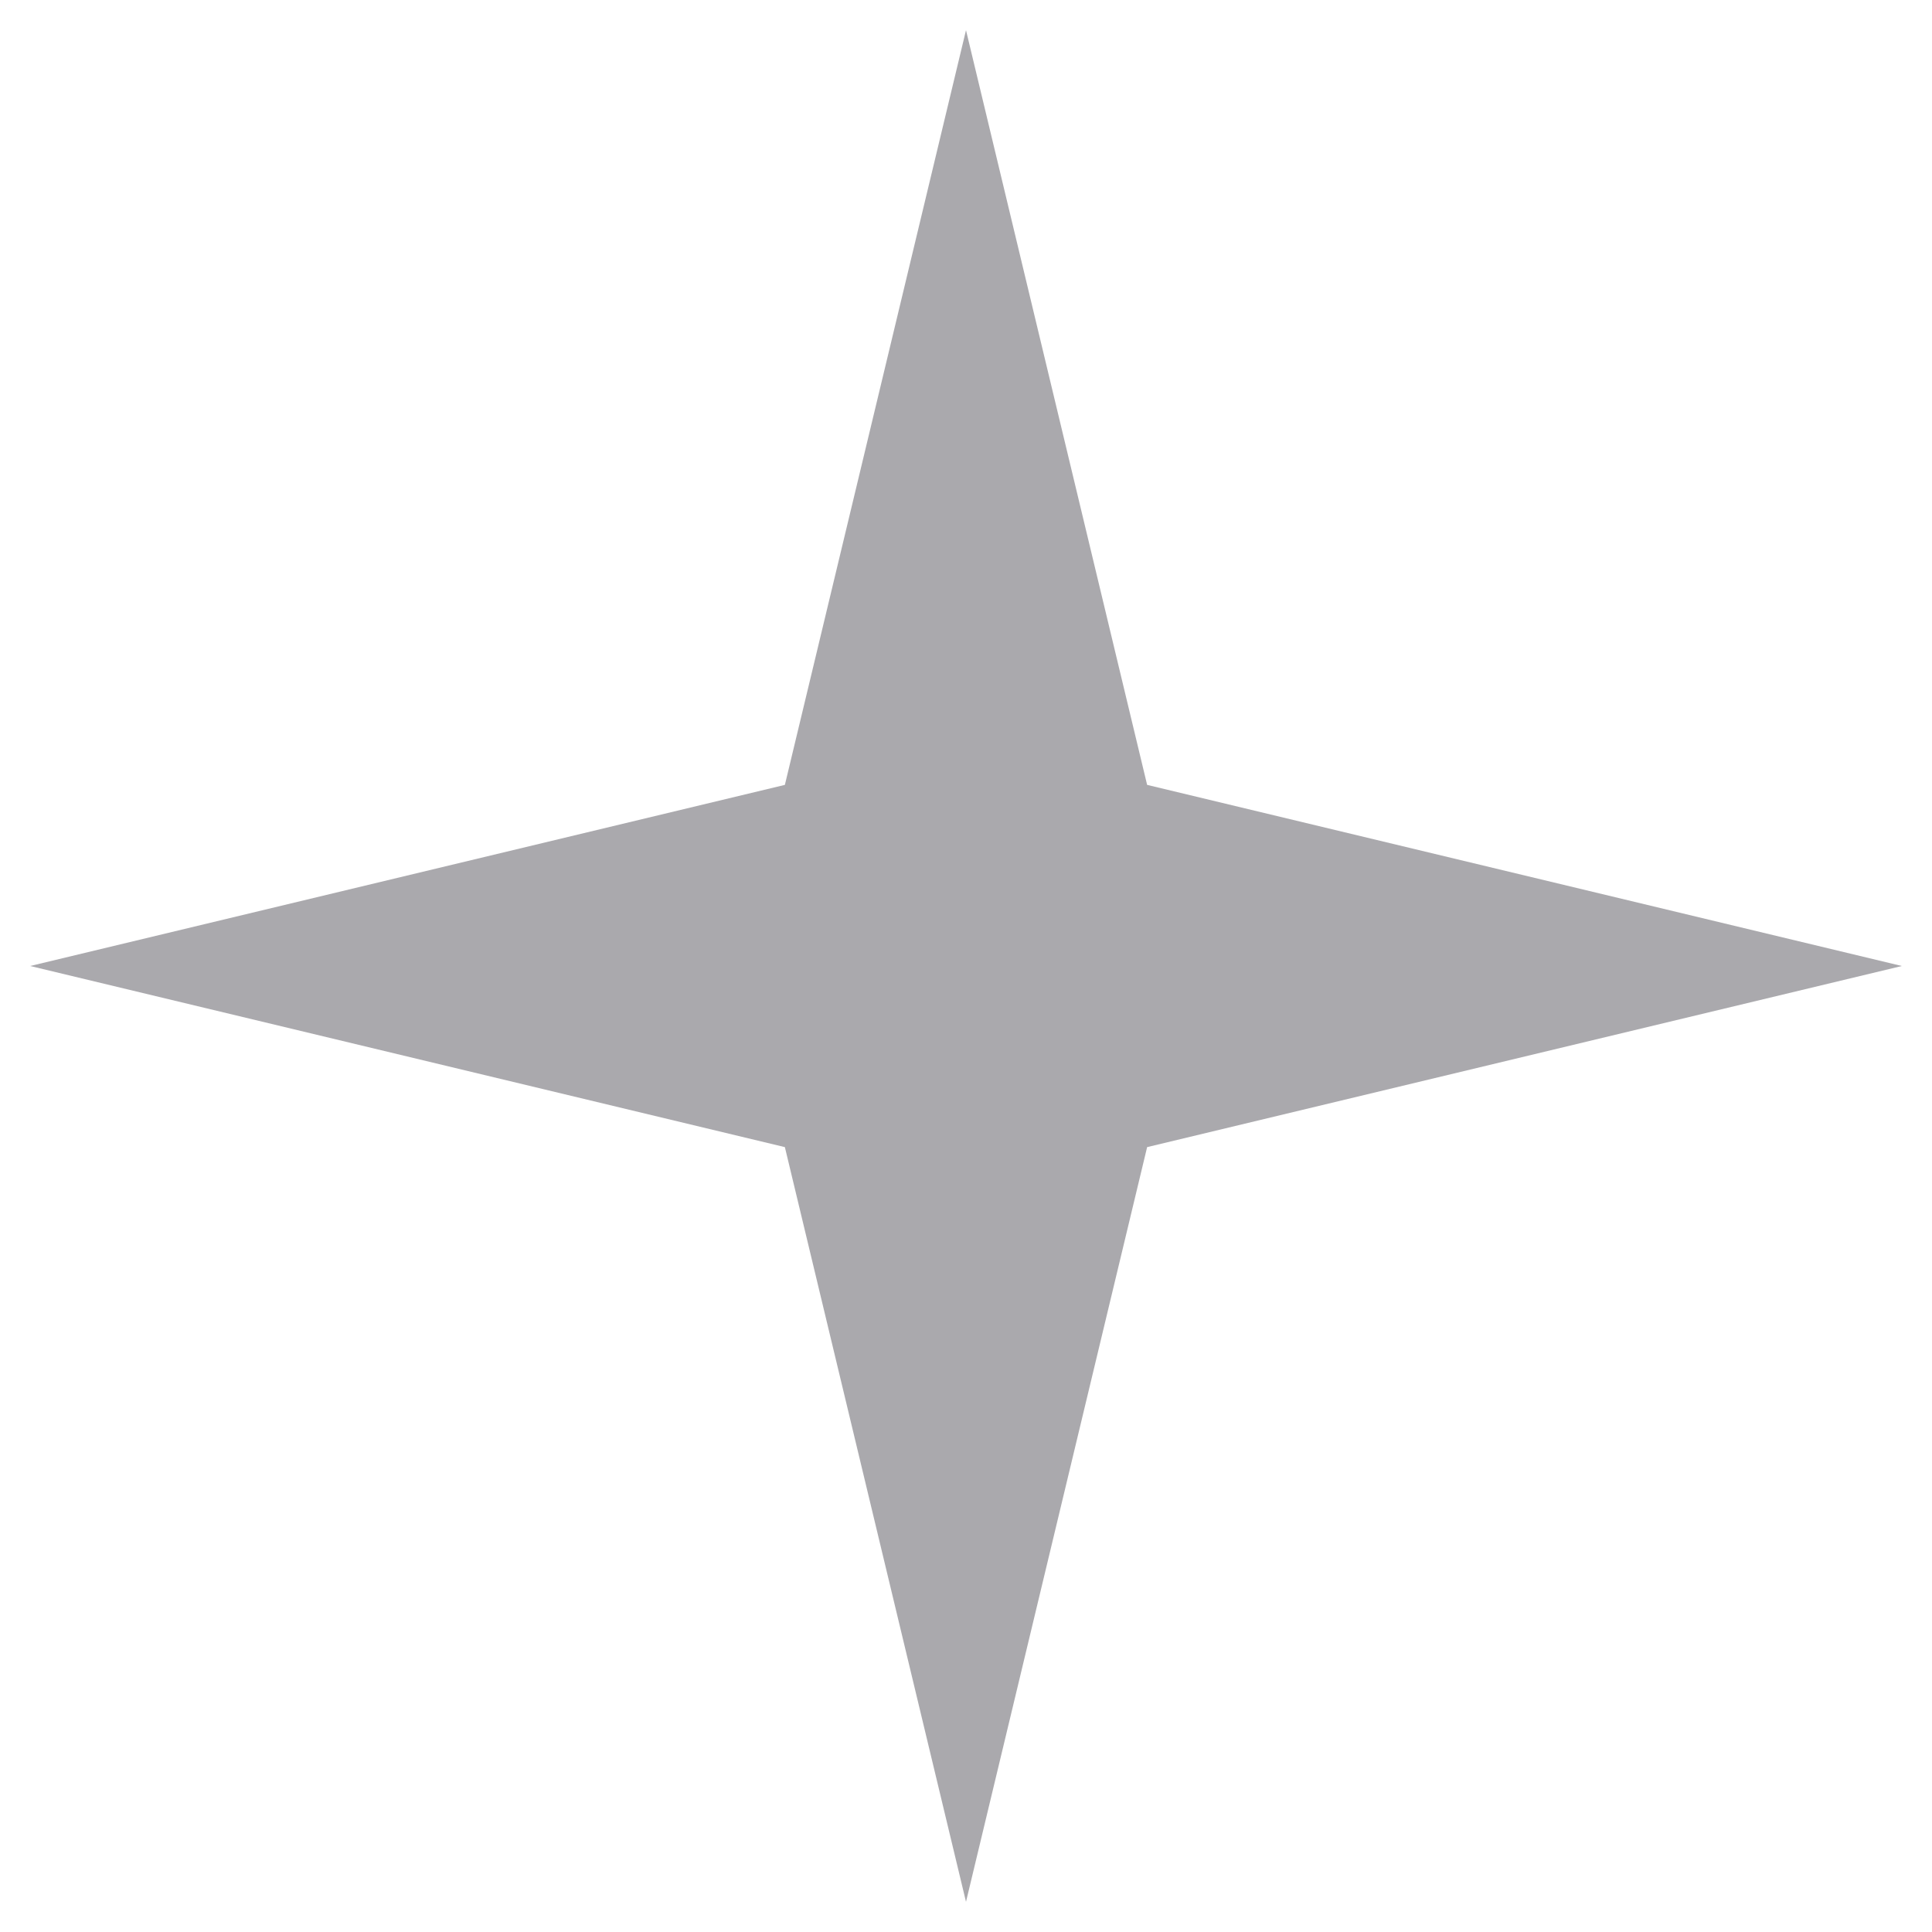
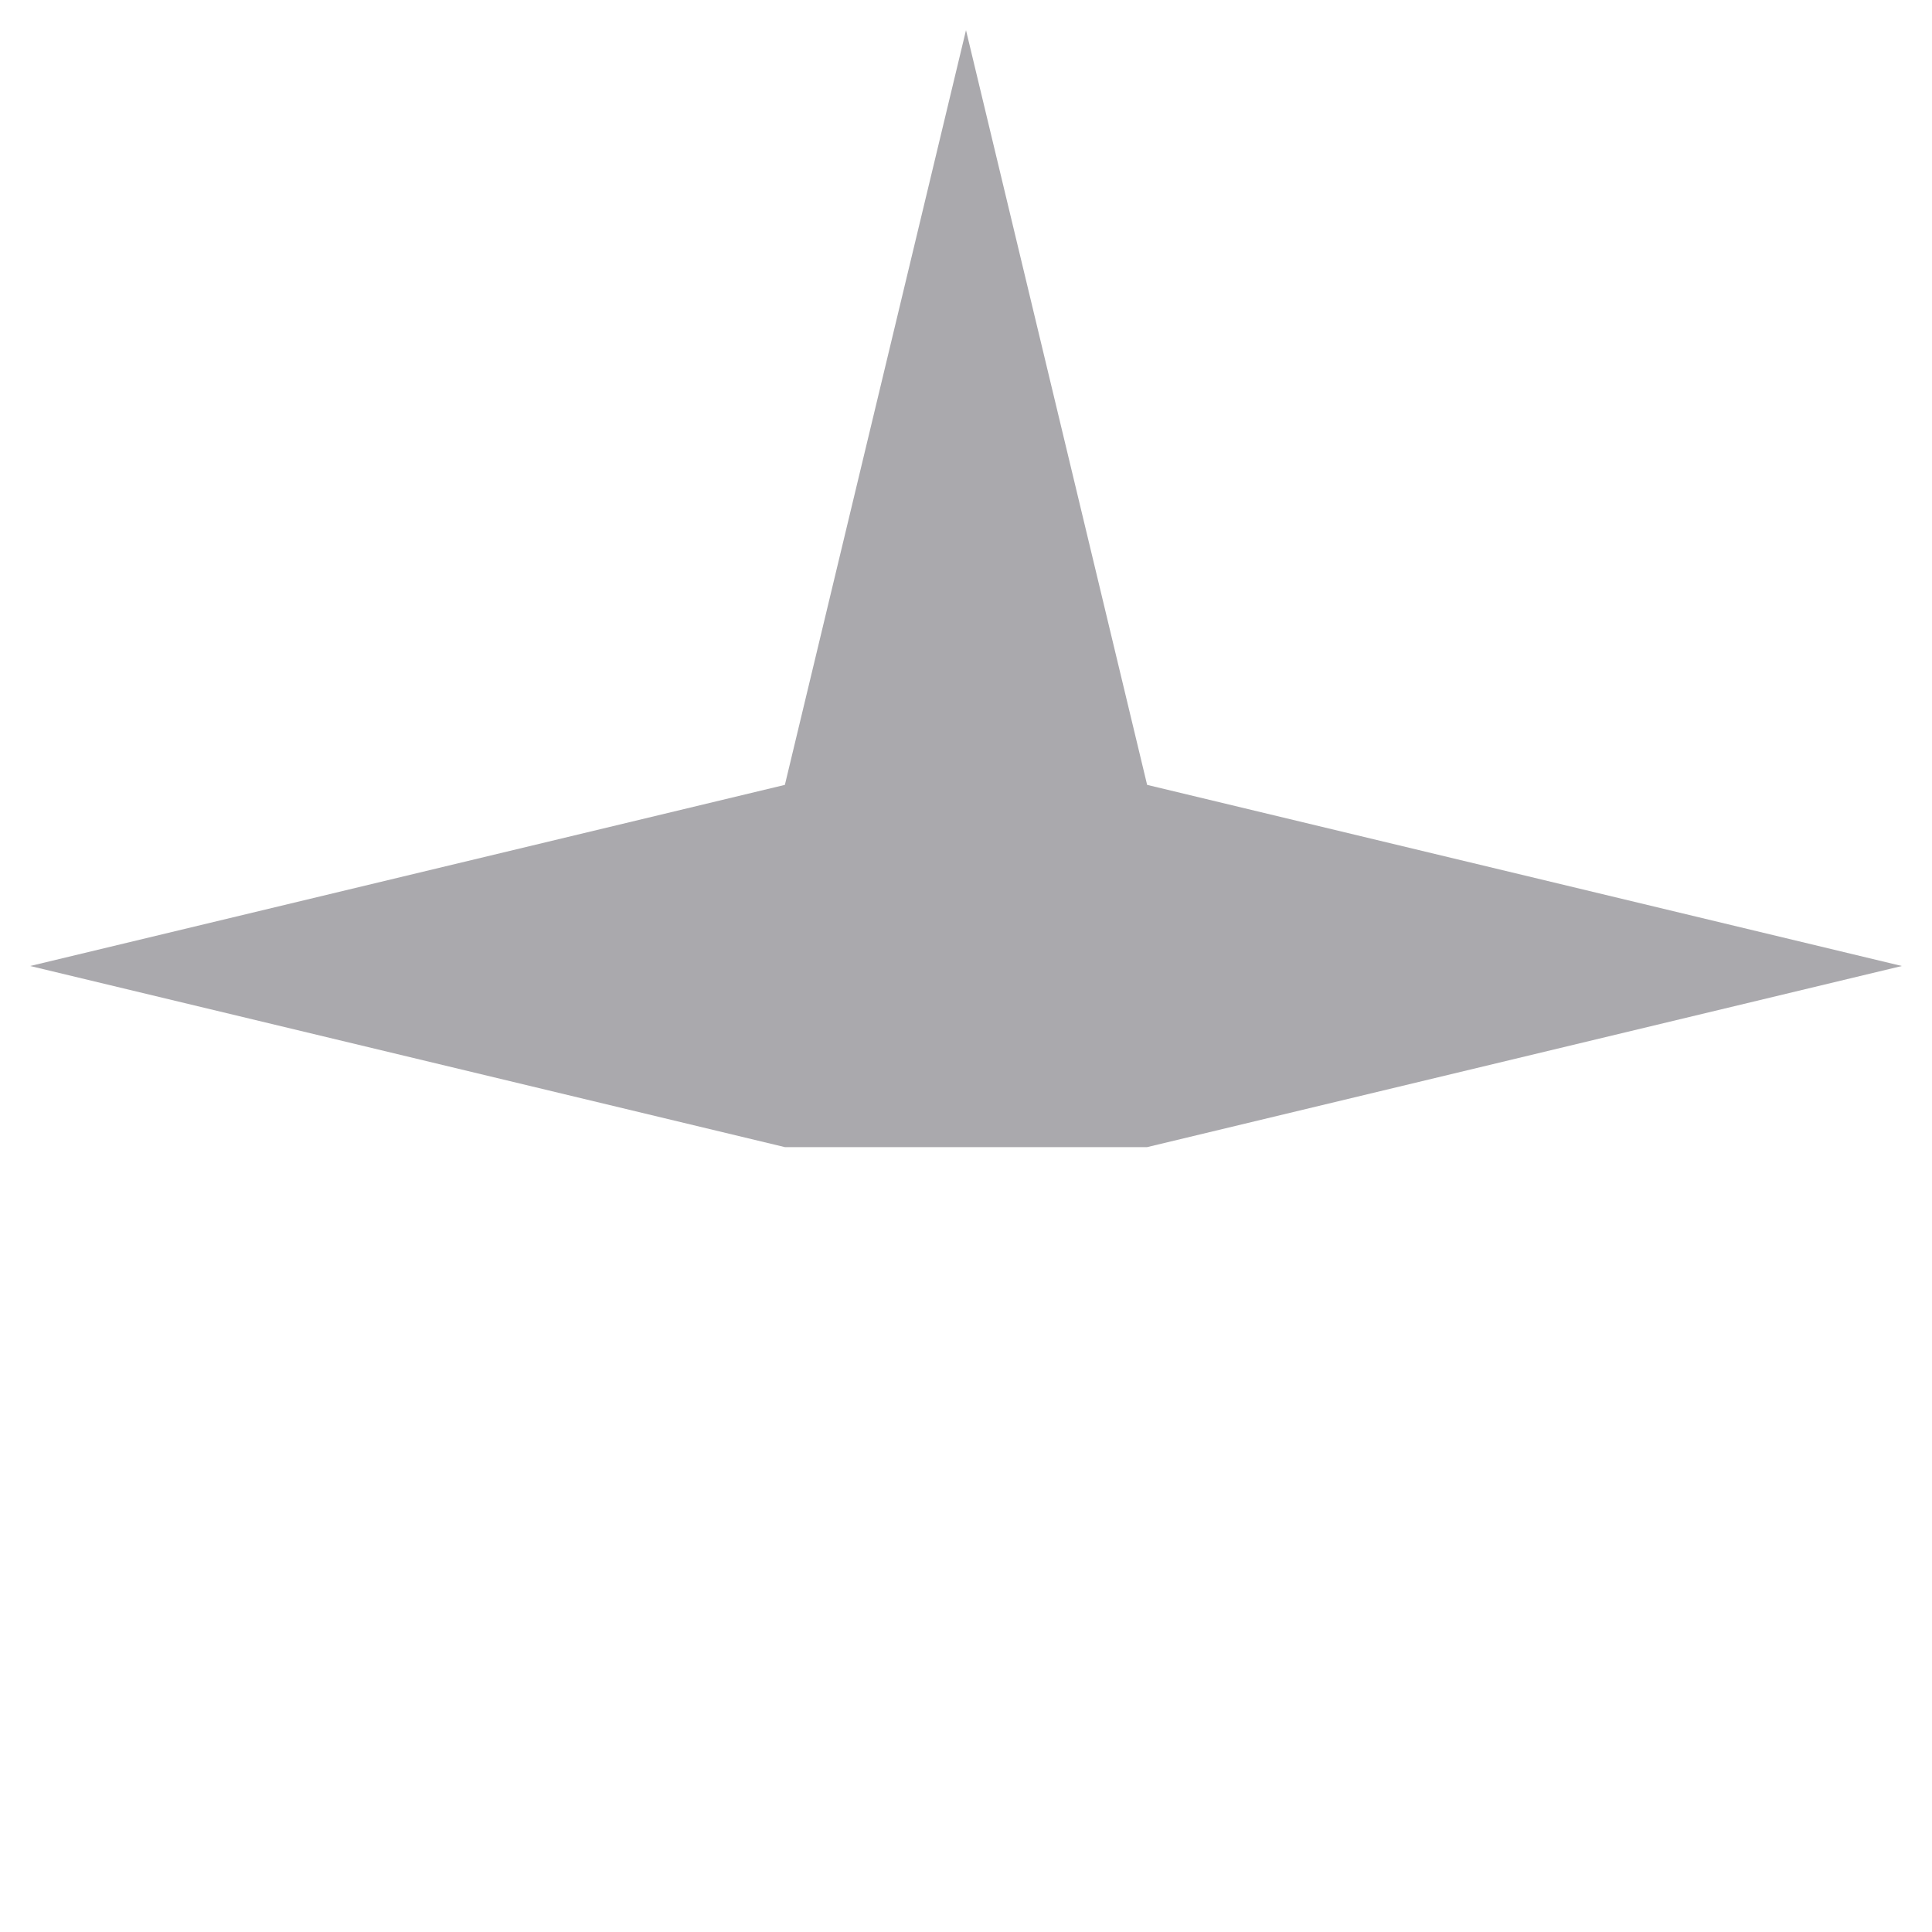
<svg xmlns="http://www.w3.org/2000/svg" width="100" height="100" viewBox="0 0 100 100" fill="none">
-   <path d="M1.562 50L40.625 59.375L50 98.438L59.375 59.375L98.438 50L59.375 40.625L50 1.562L40.625 40.625L1.562 50Z" fill="#AAA9AD" />
+   <path d="M1.562 50L40.625 59.375L59.375 59.375L98.438 50L59.375 40.625L50 1.562L40.625 40.625L1.562 50Z" fill="#AAA9AD" />
</svg>